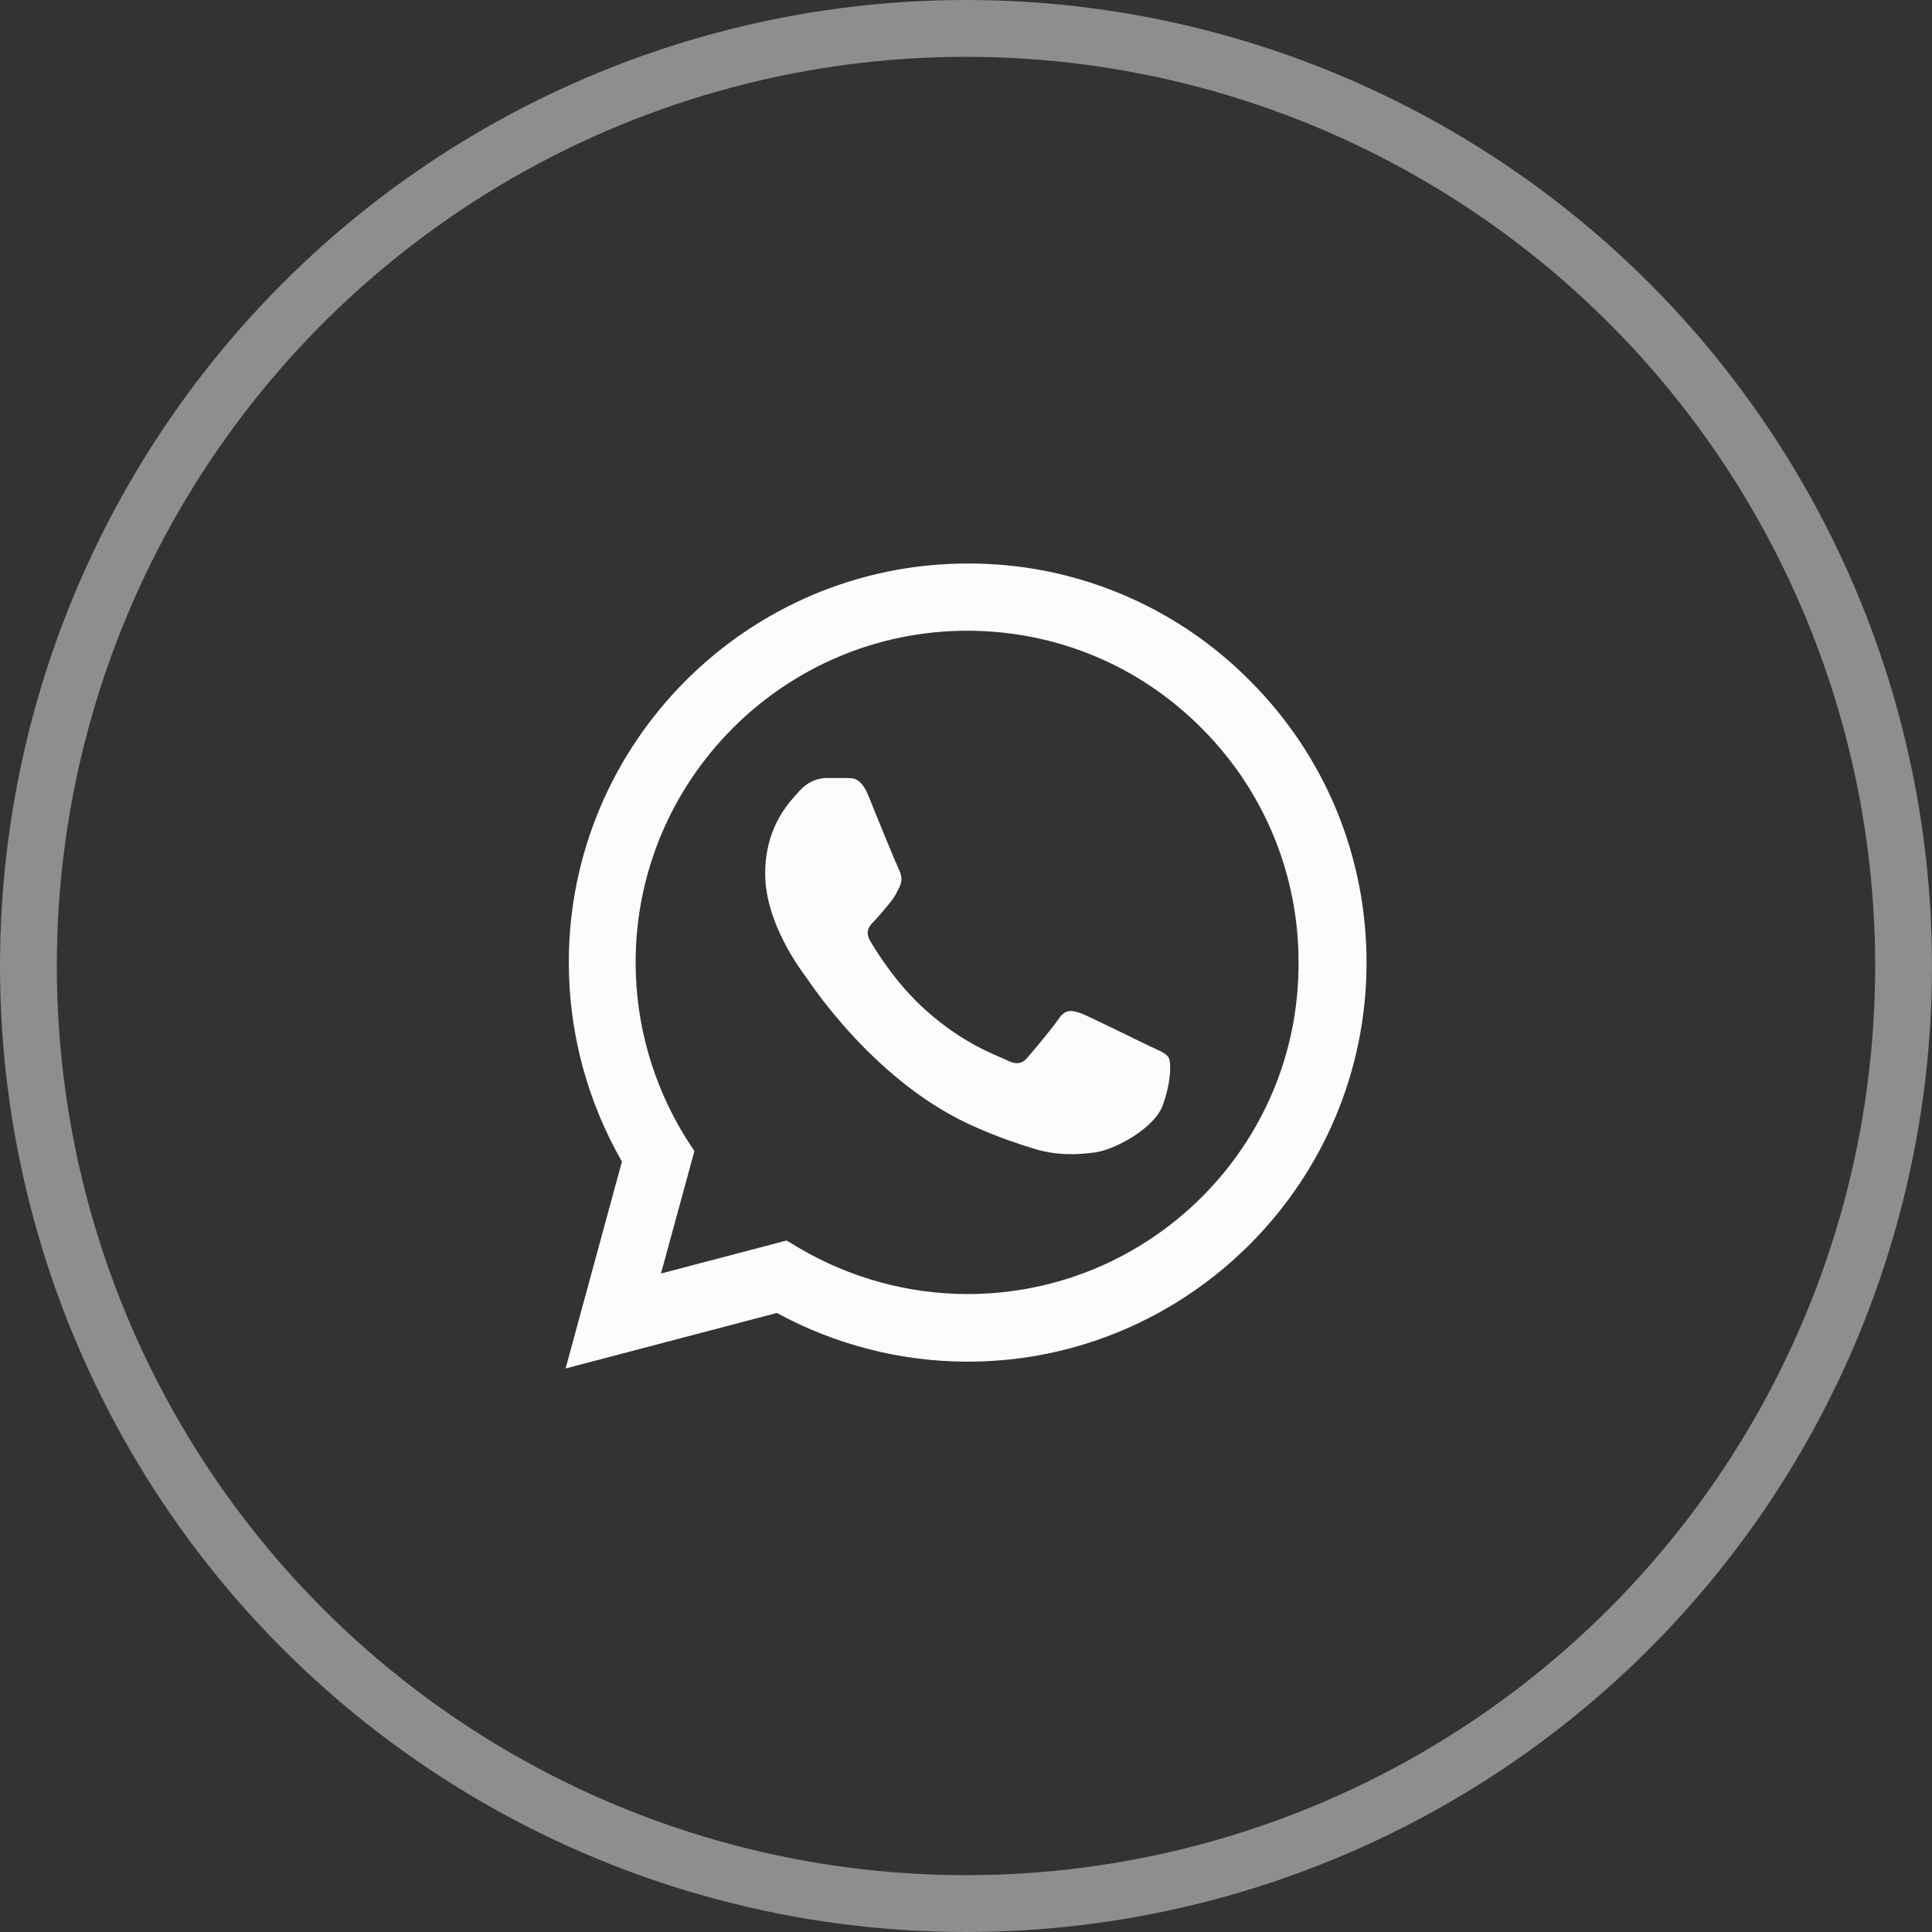
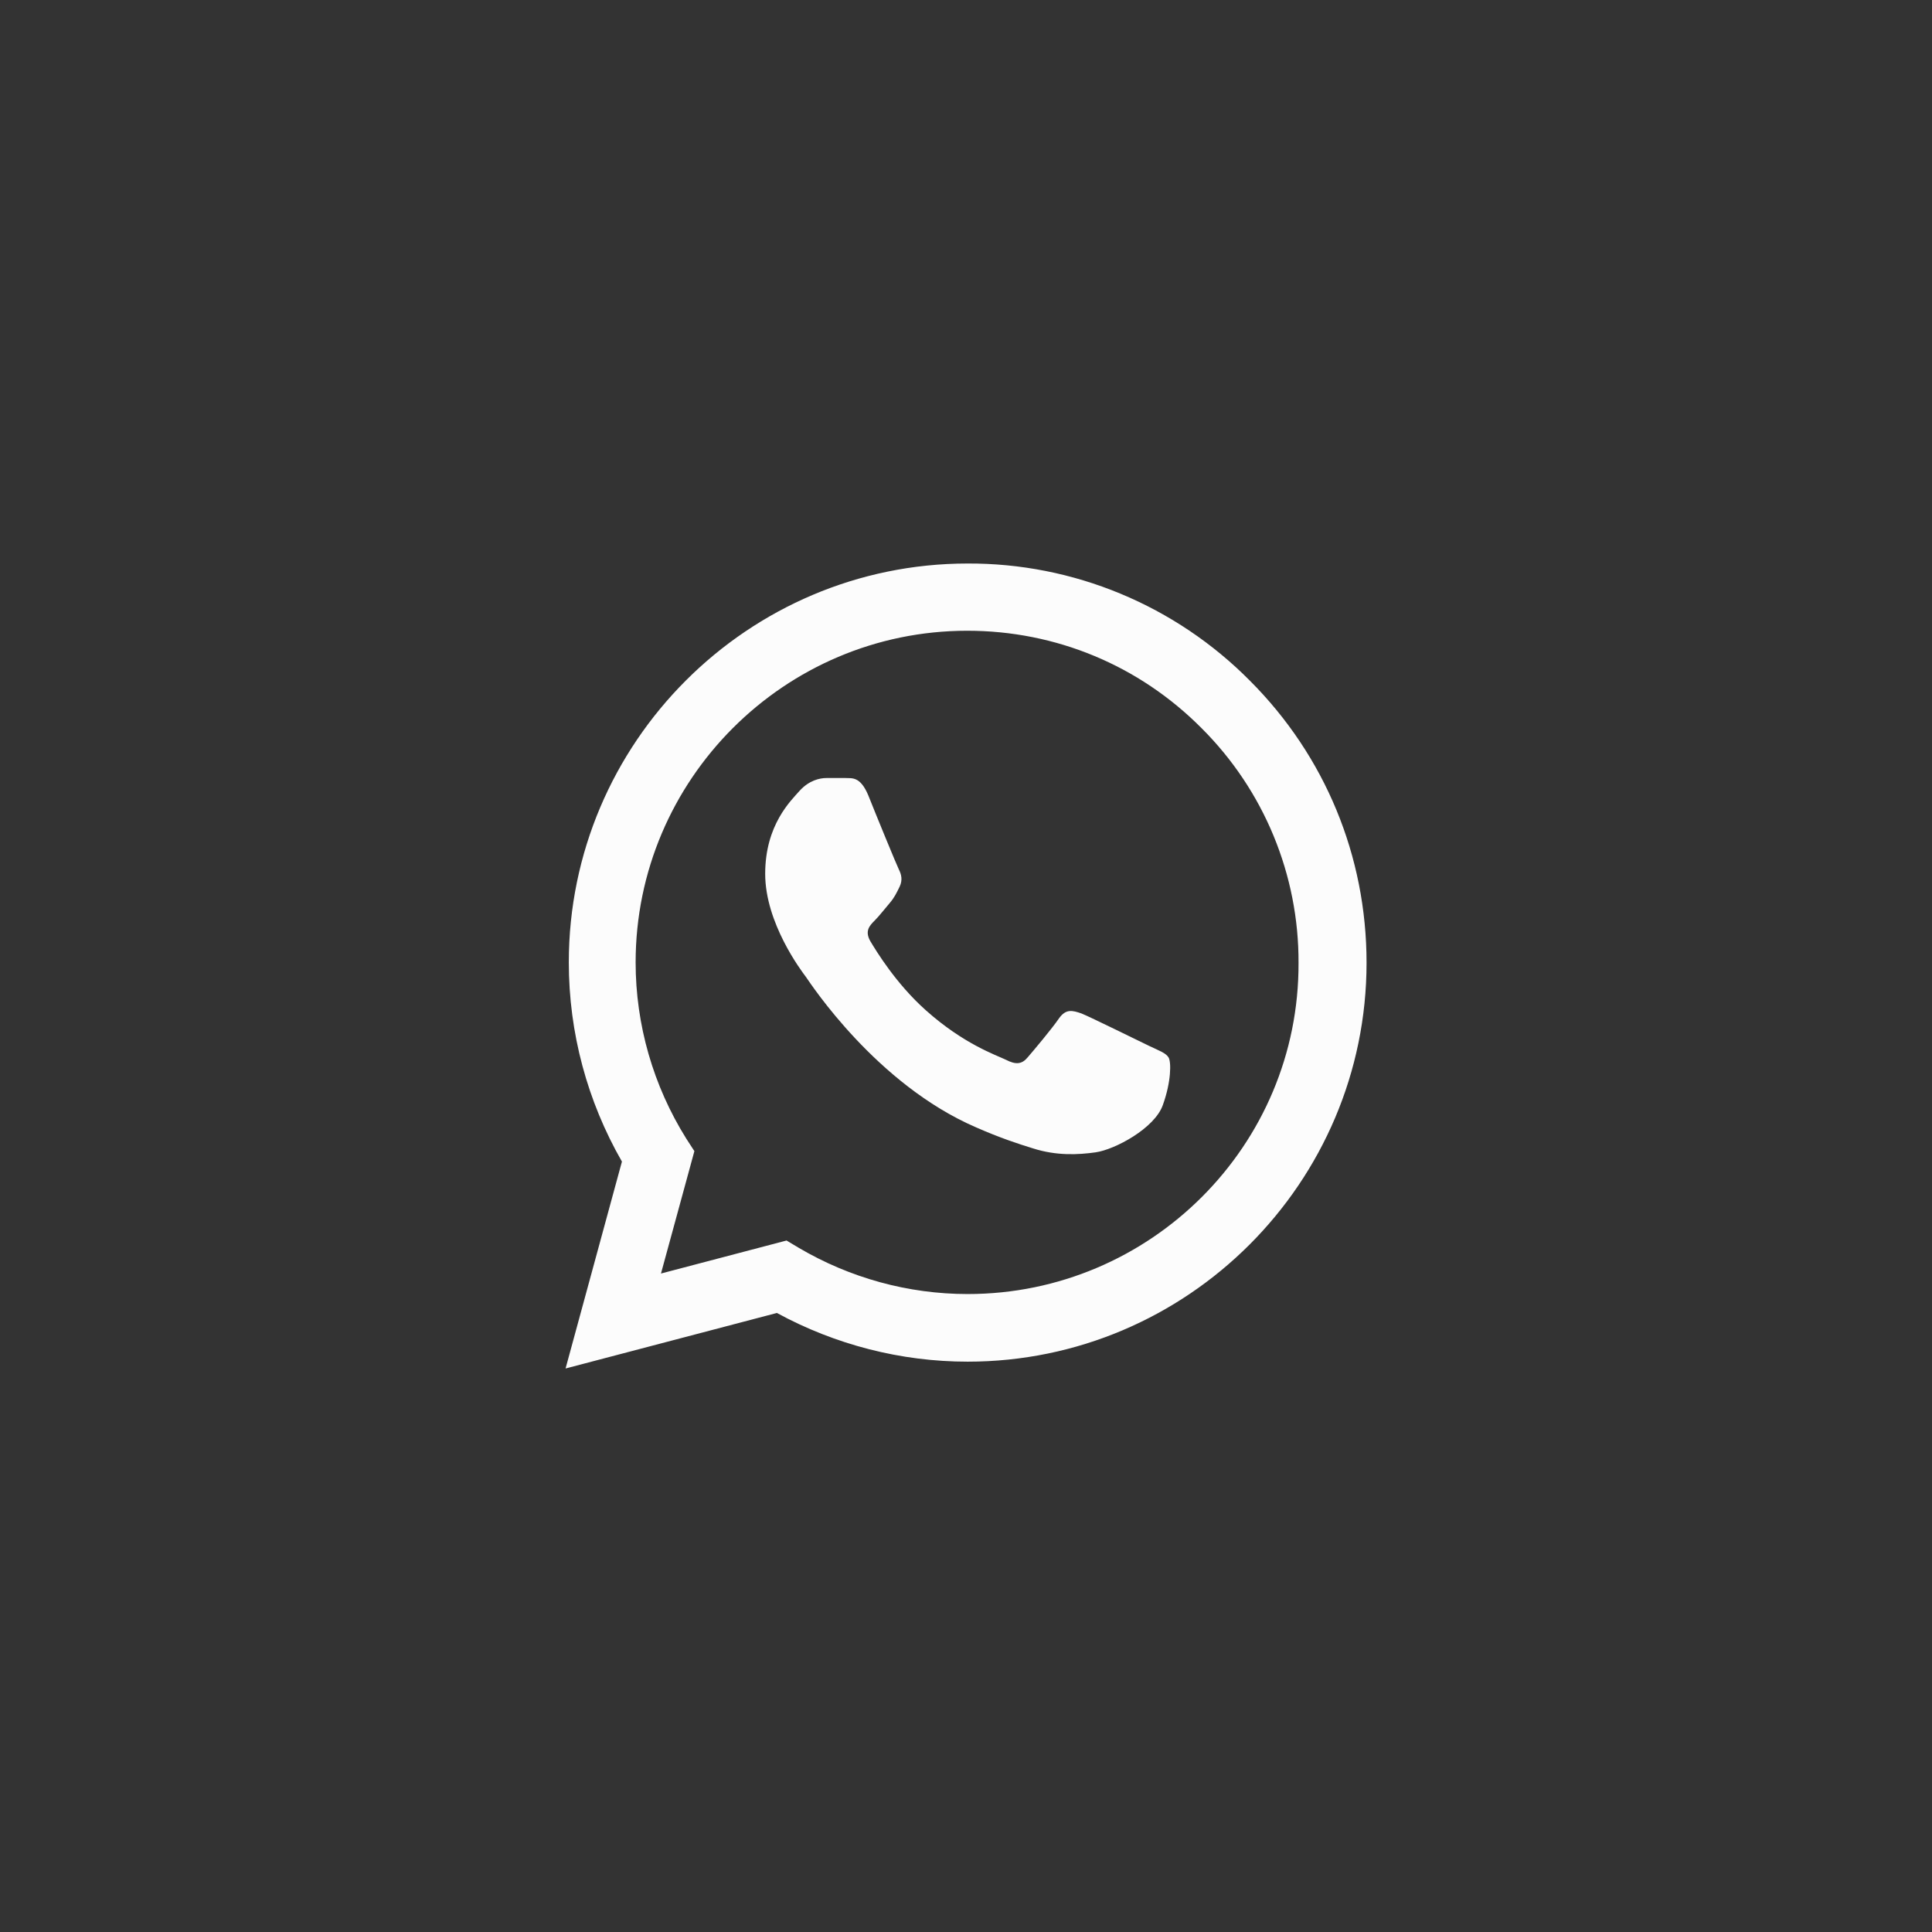
<svg xmlns="http://www.w3.org/2000/svg" width="34" height="34" viewBox="0 0 34 34" fill="none">
  <rect x="0" y="0" width="34" height="34" fill="#333333" stroke="none" />
-   <circle cx="17" cy="17" r="16.5" stroke="#8E8E8E" />
  <path d="M21.995 11.978C21.345 11.322 20.572 10.802 19.719 10.448C18.867 10.094 17.952 9.913 17.029 9.917C13.162 9.917 10.01 13.069 10.01 16.936C10.01 18.176 10.336 19.38 10.945 20.442L9.953 24.083L13.672 23.106C14.699 23.665 15.854 23.963 17.029 23.963C20.897 23.963 24.049 20.811 24.049 16.943C24.049 15.066 23.319 13.302 21.995 11.978ZM17.029 22.773C15.981 22.773 14.954 22.489 14.054 21.958L13.842 21.831L11.632 22.412L12.22 20.258L12.078 20.039C11.496 19.109 11.186 18.034 11.186 16.936C11.186 13.72 13.806 11.1 17.022 11.1C18.581 11.1 20.047 11.709 21.145 12.814C21.688 13.355 22.119 13.998 22.412 14.707C22.705 15.416 22.855 16.176 22.852 16.943C22.866 20.159 20.245 22.773 17.029 22.773ZM20.231 18.41C20.054 18.325 19.19 17.899 19.034 17.836C18.871 17.779 18.758 17.751 18.637 17.921C18.517 18.098 18.184 18.494 18.085 18.608C17.986 18.728 17.879 18.742 17.702 18.65C17.525 18.565 16.959 18.374 16.293 17.779C15.768 17.311 15.421 16.738 15.315 16.561C15.216 16.384 15.301 16.291 15.393 16.2C15.471 16.122 15.57 15.994 15.655 15.895C15.74 15.796 15.776 15.718 15.832 15.604C15.889 15.484 15.861 15.385 15.818 15.3C15.776 15.215 15.421 14.351 15.28 13.996C15.138 13.656 14.989 13.699 14.883 13.692H14.543C14.423 13.692 14.239 13.735 14.076 13.912C13.92 14.089 13.466 14.514 13.466 15.378C13.466 16.242 14.097 17.078 14.182 17.191C14.267 17.311 15.421 19.082 17.178 19.84C17.596 20.024 17.922 20.131 18.177 20.209C18.595 20.343 18.977 20.322 19.282 20.279C19.622 20.23 20.323 19.855 20.465 19.444C20.613 19.033 20.613 18.686 20.564 18.608C20.514 18.53 20.408 18.494 20.231 18.41Z" fill="#FCFCFC" />
</svg>